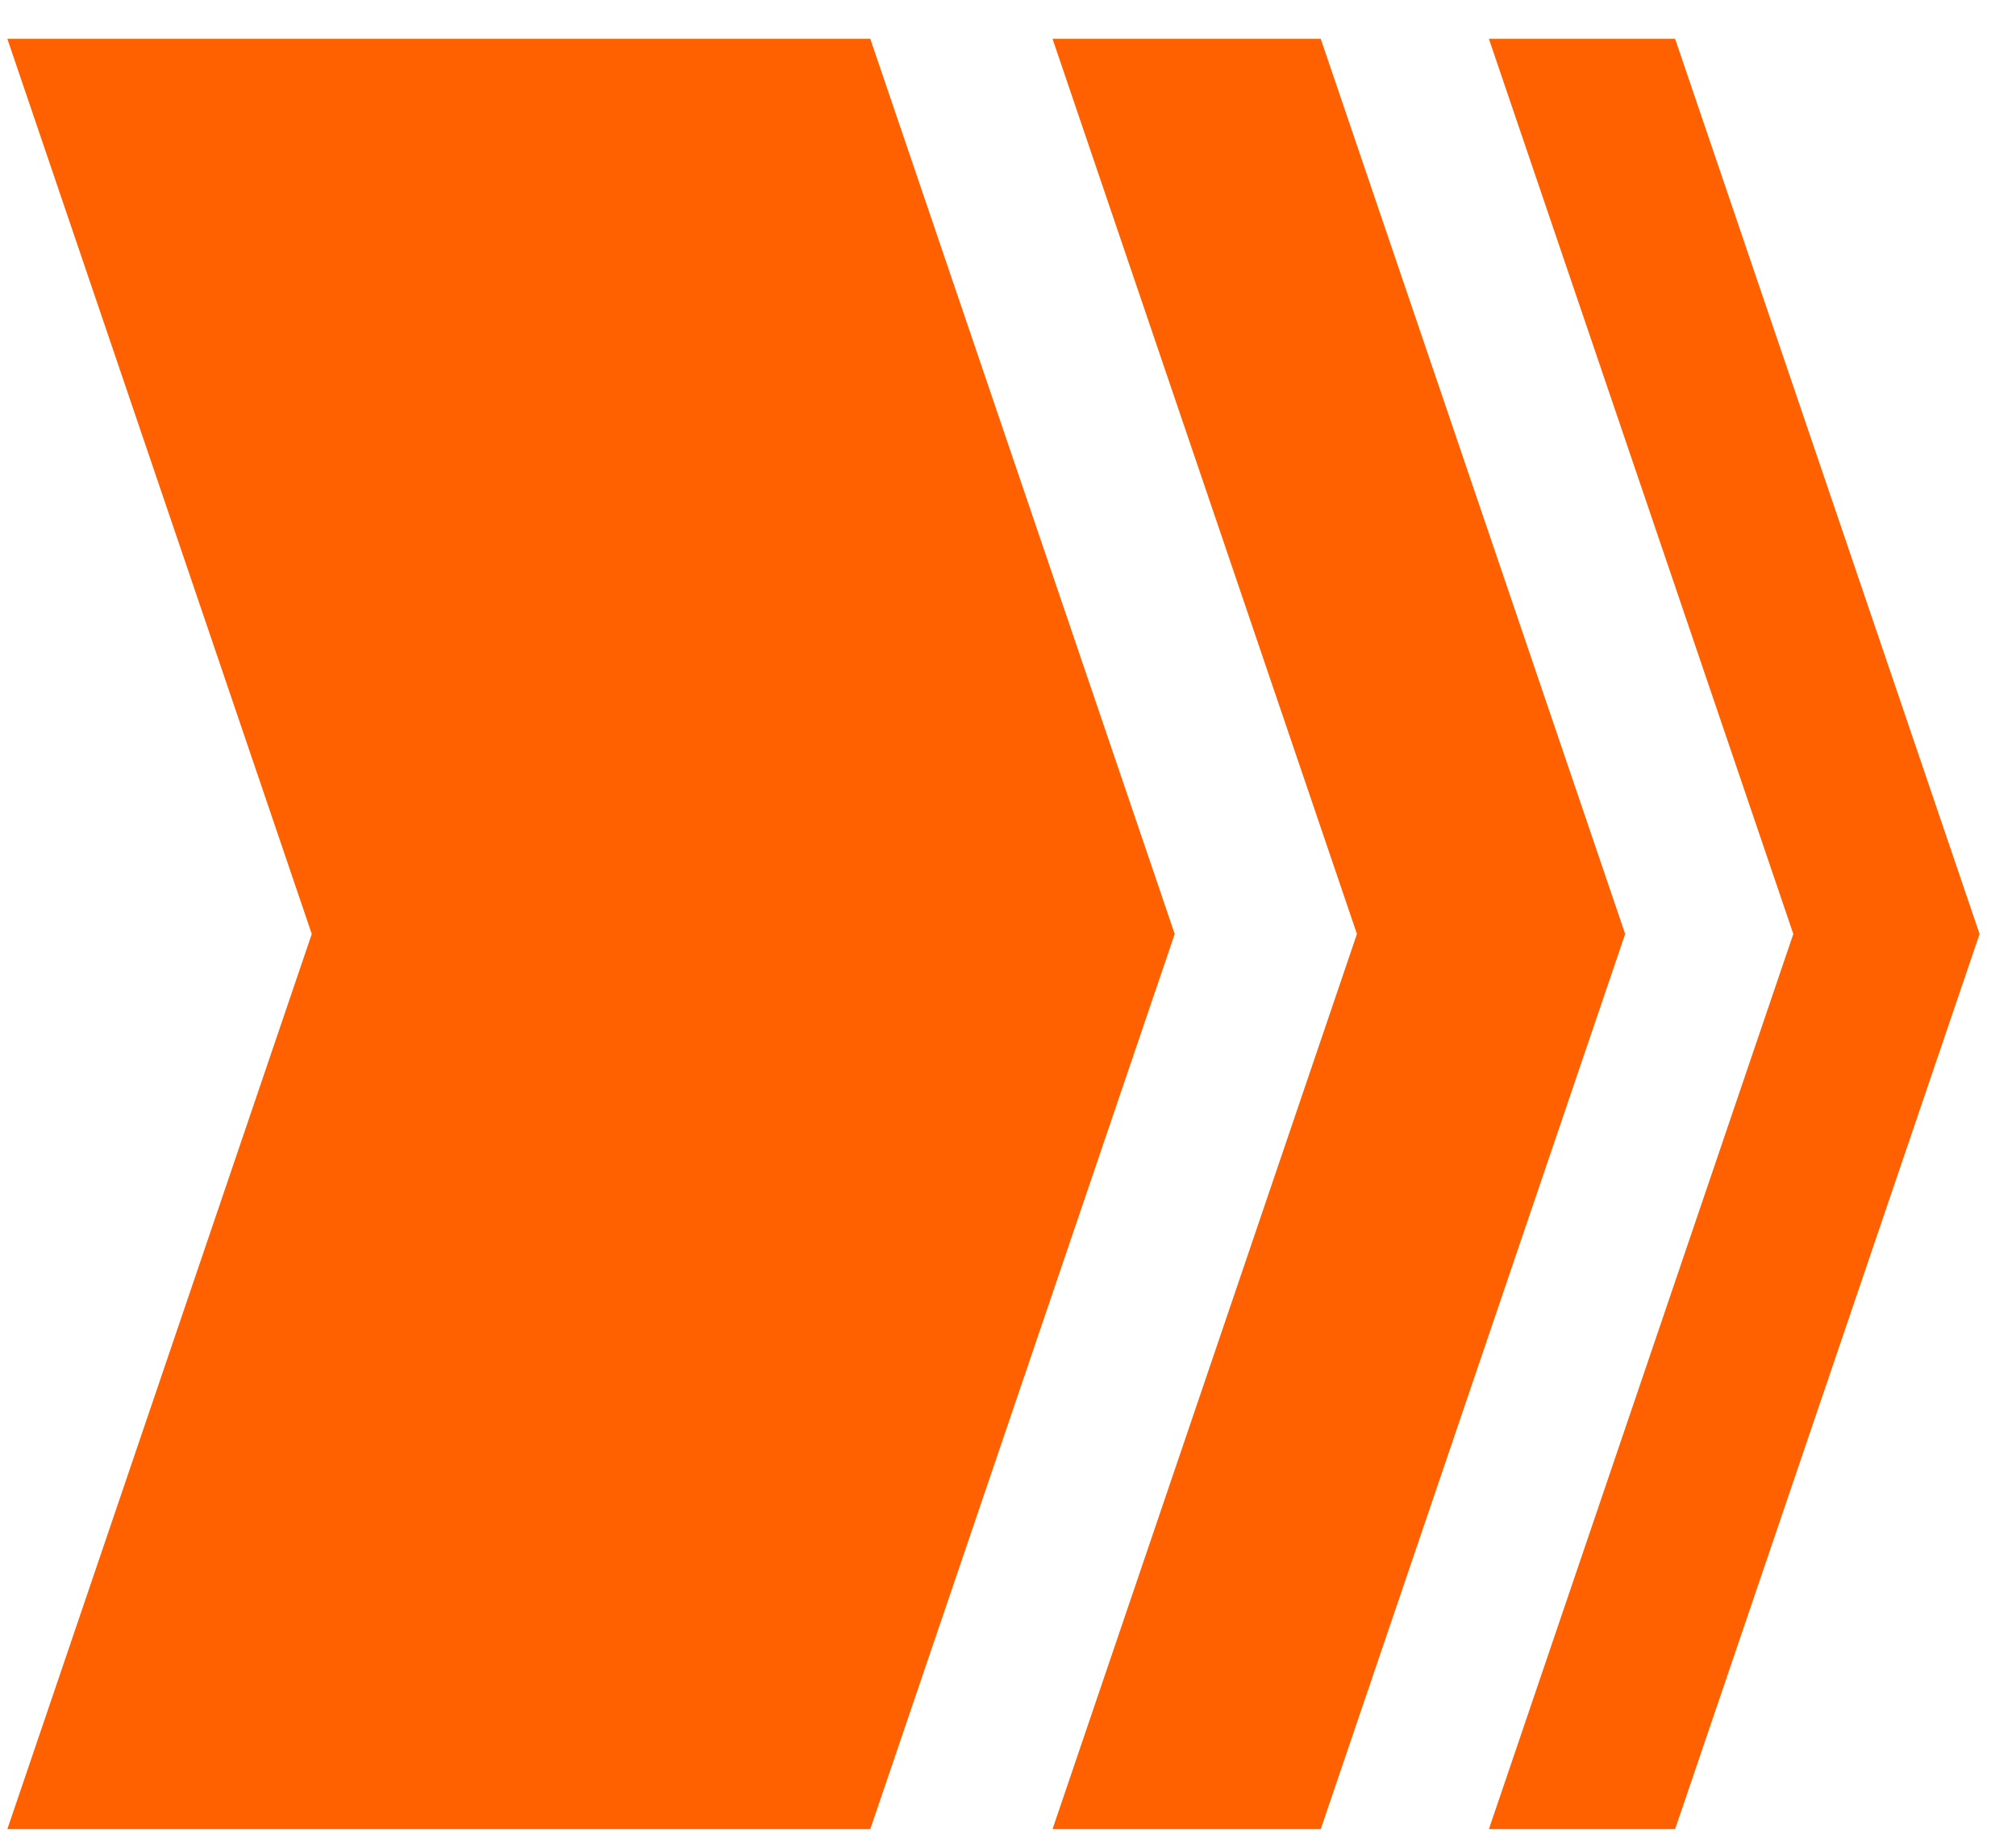
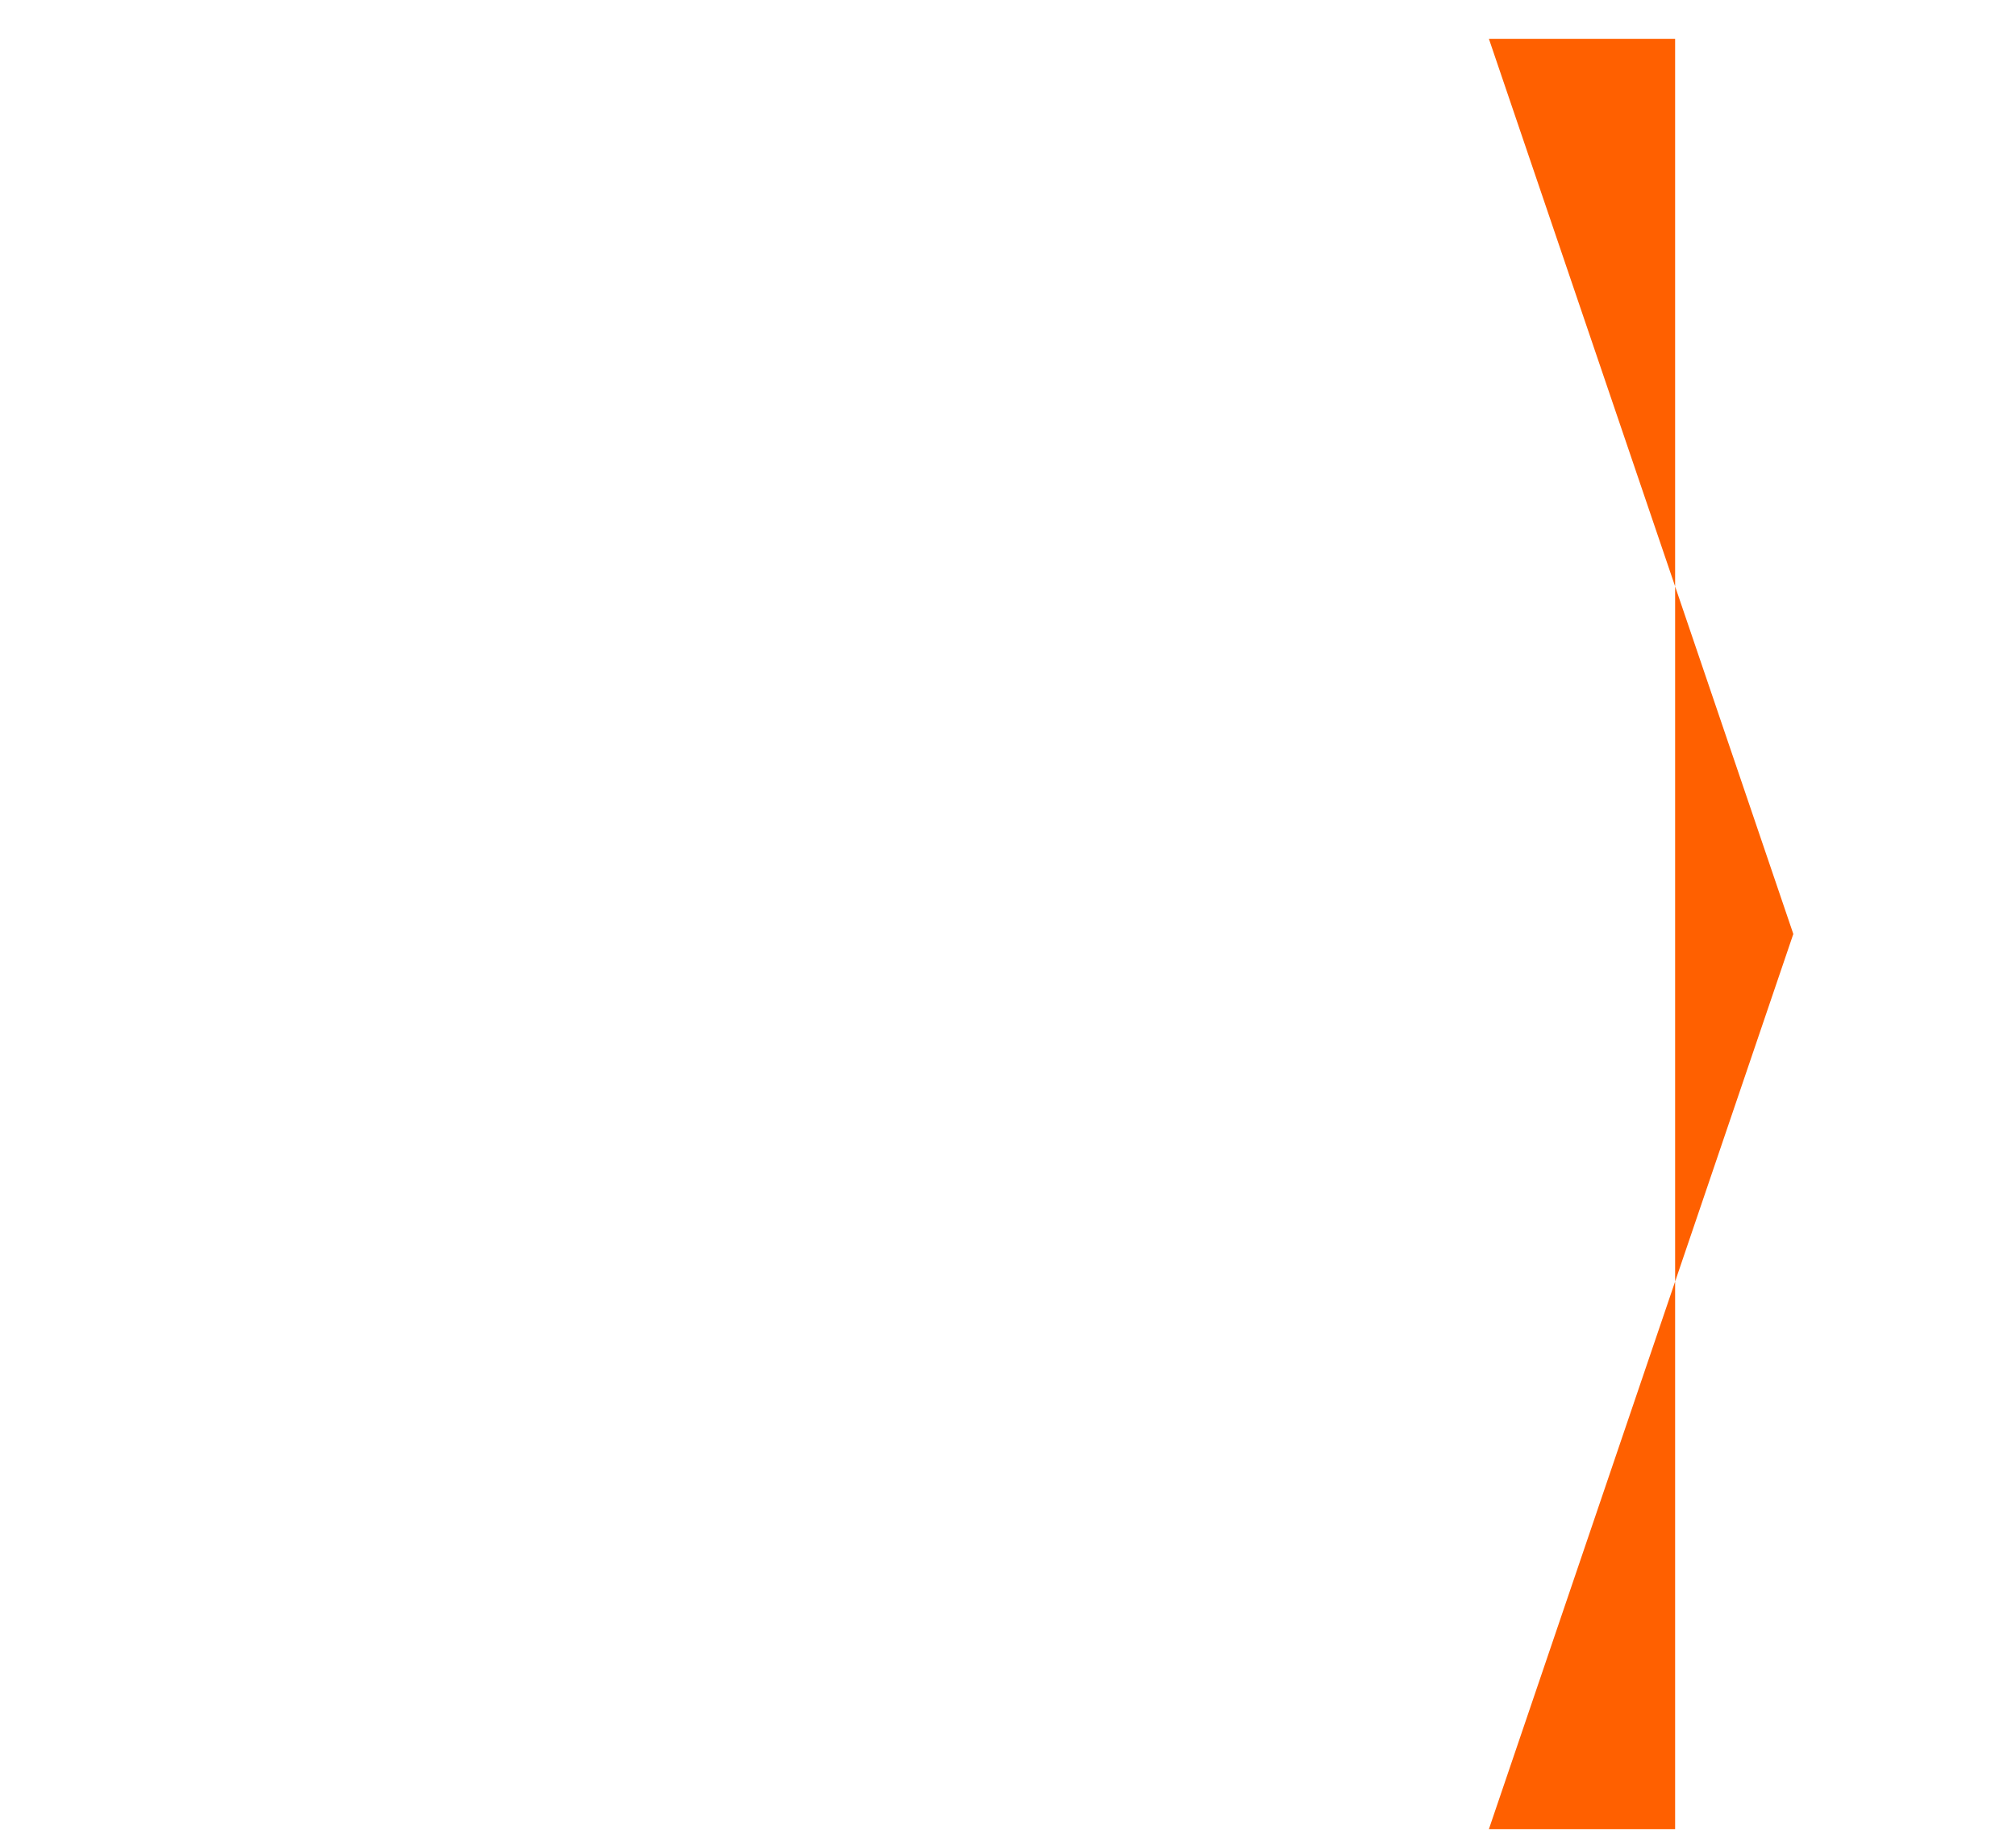
<svg xmlns="http://www.w3.org/2000/svg" width="46" height="42" viewBox="0 0 46 42" fill="none">
-   <path d="M0.168 0.886H19.858L26.804 21.311L19.858 41.736H0.168L7.114 21.311L0.168 0.886Z" fill="#FF6000" />
-   <path d="M24.016 0.886H30.136L37.082 21.311L30.136 41.736H24.016L30.962 21.311L24.016 0.886Z" fill="#FF6000" />
-   <path d="M33.973 0.886H38.222L45.169 21.311L38.222 41.736H33.973L40.919 21.311L33.973 0.886Z" fill="#FF6000" />
+   <path d="M33.973 0.886H38.222L38.222 41.736H33.973L40.919 21.311L33.973 0.886Z" fill="#FF6000" />
</svg>